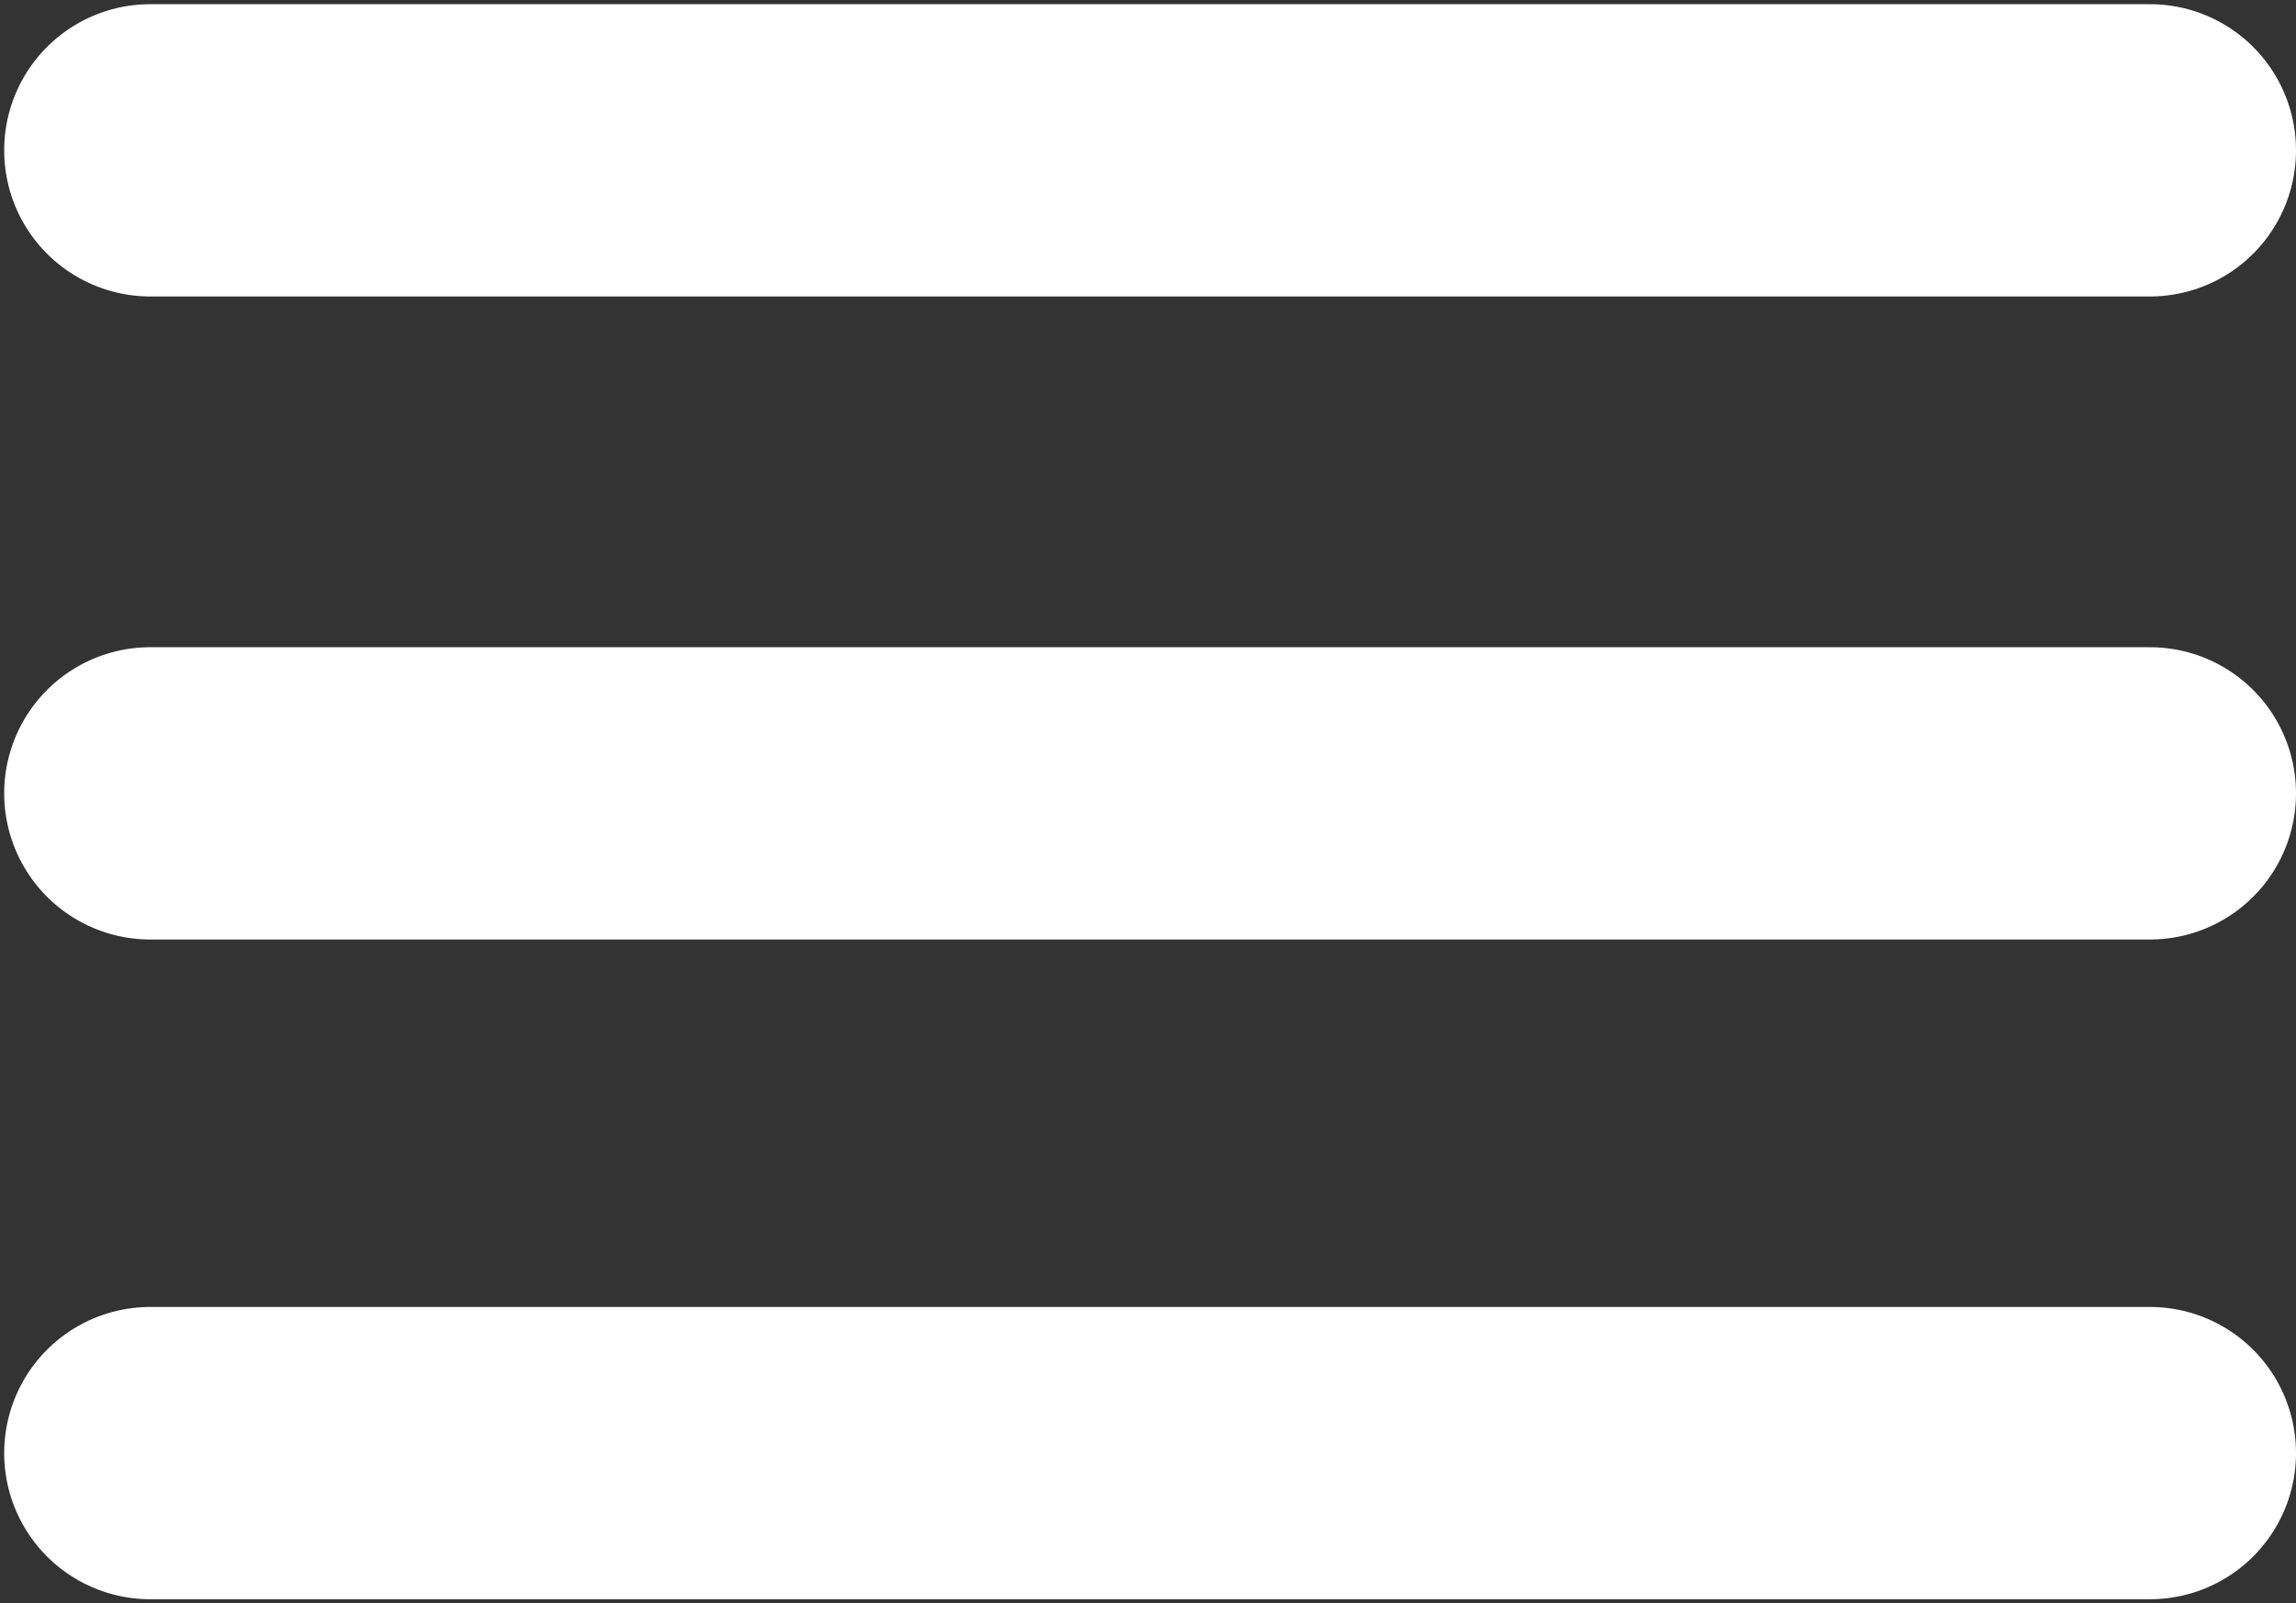
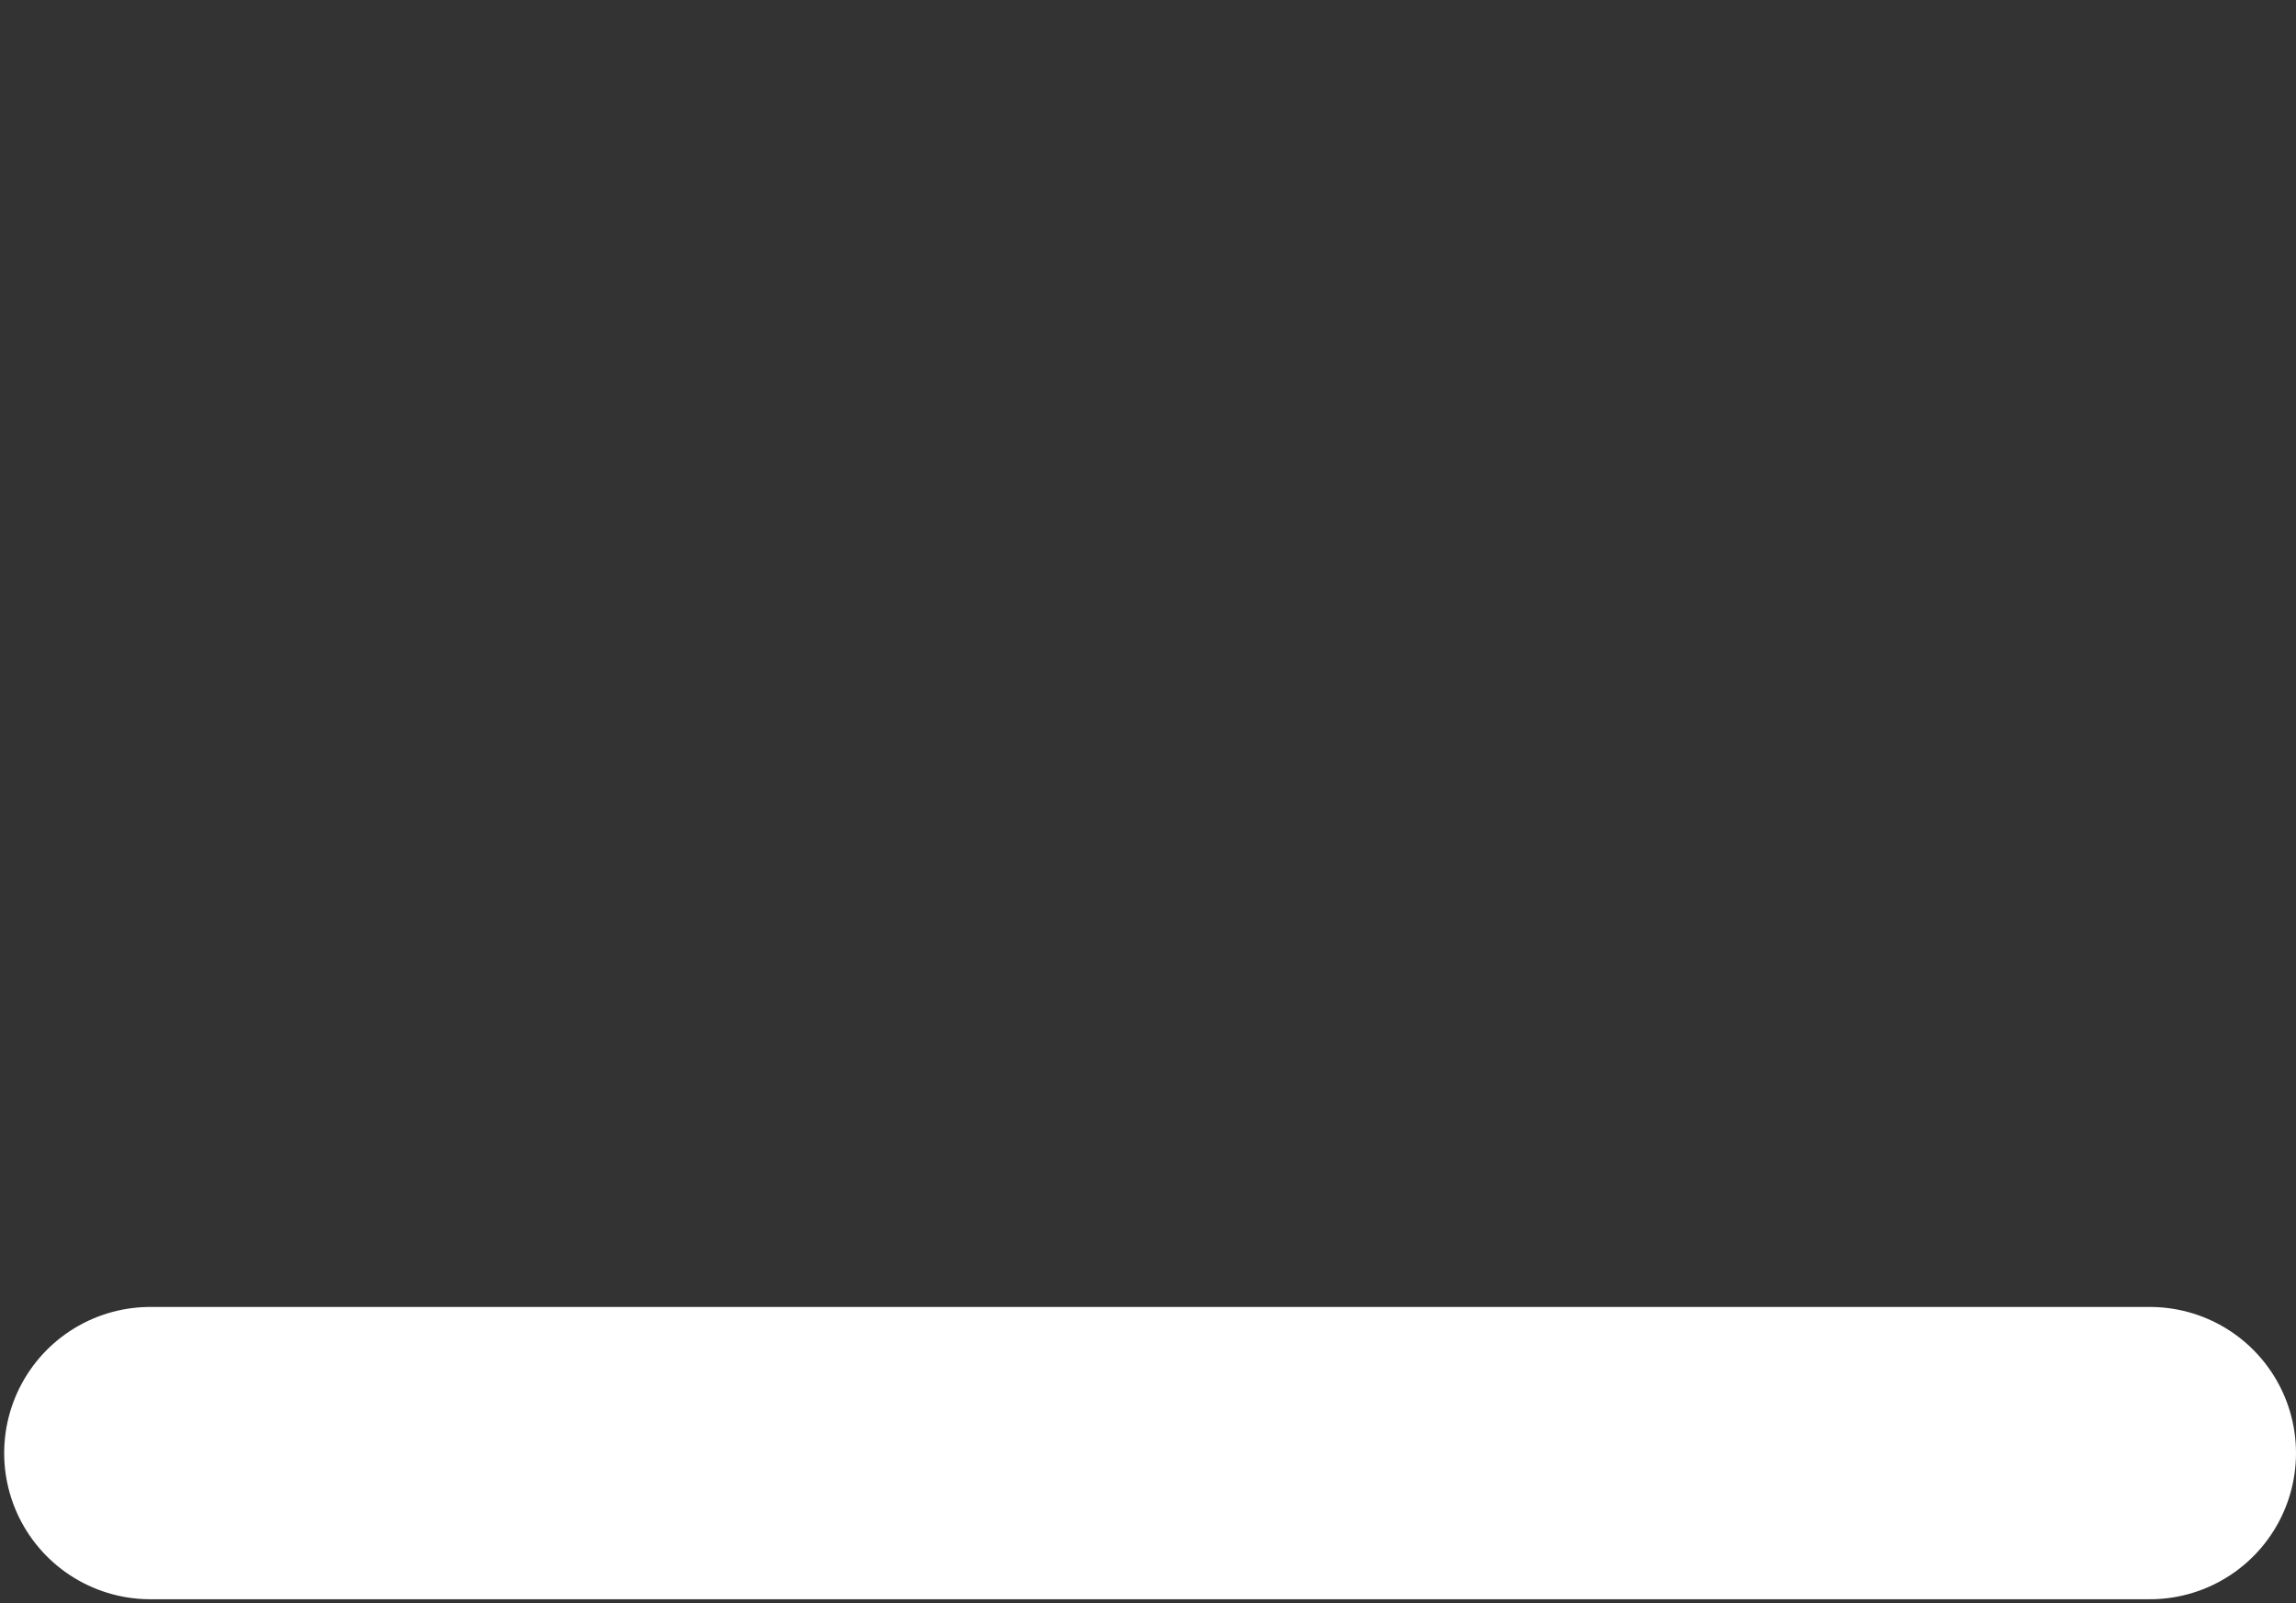
<svg xmlns="http://www.w3.org/2000/svg" width="275" height="192" viewBox="0 0 275 192" fill="none">
  <rect x="0" y="0" width="275" height="192" fill="#333333" stroke="none" />
-   <path d="M257.5 18H18" stroke="white" stroke-width="35" stroke-linecap="round" />
  <path d="M257.5 174H18" stroke="white" stroke-width="35" stroke-linecap="round" />
-   <path d="M257.5 95H18" stroke="white" stroke-width="35" stroke-linecap="round" />
</svg>